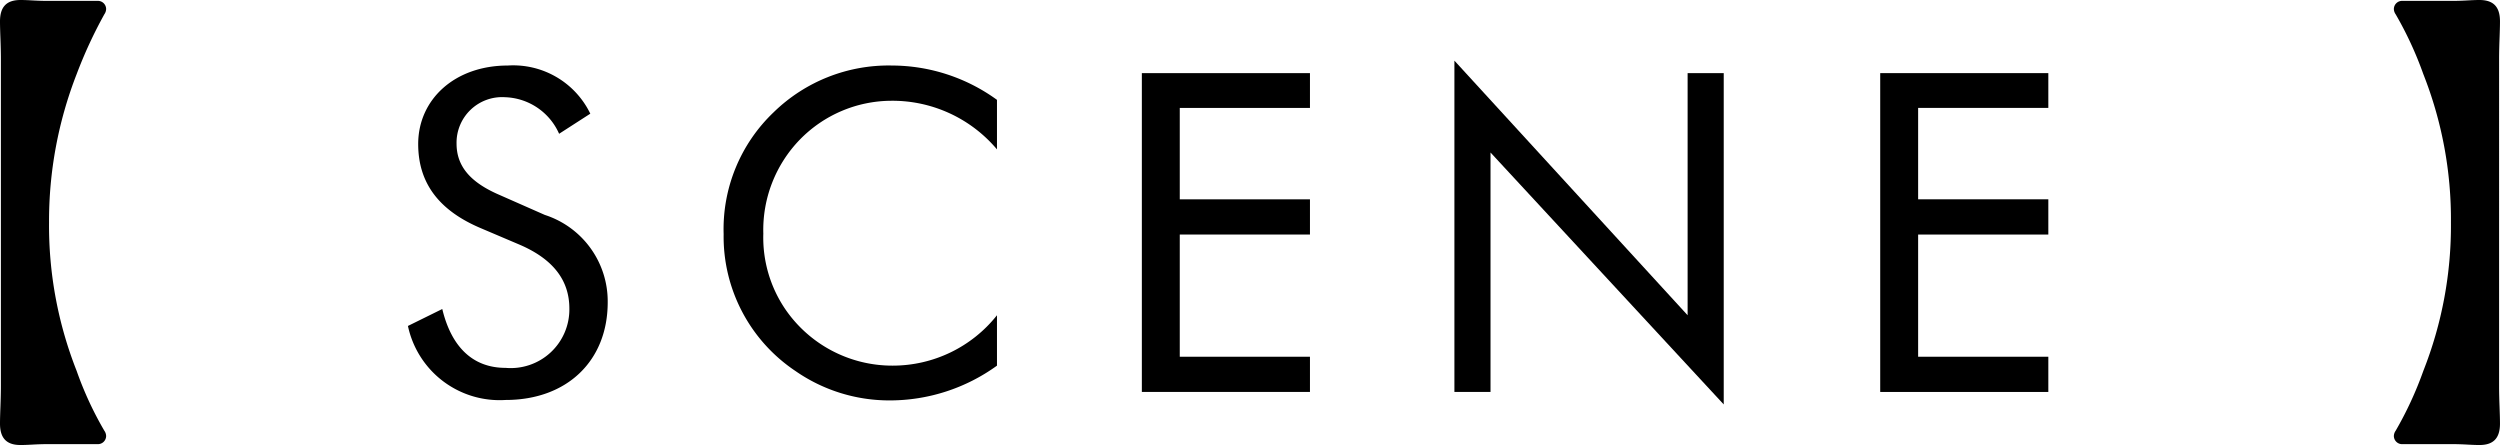
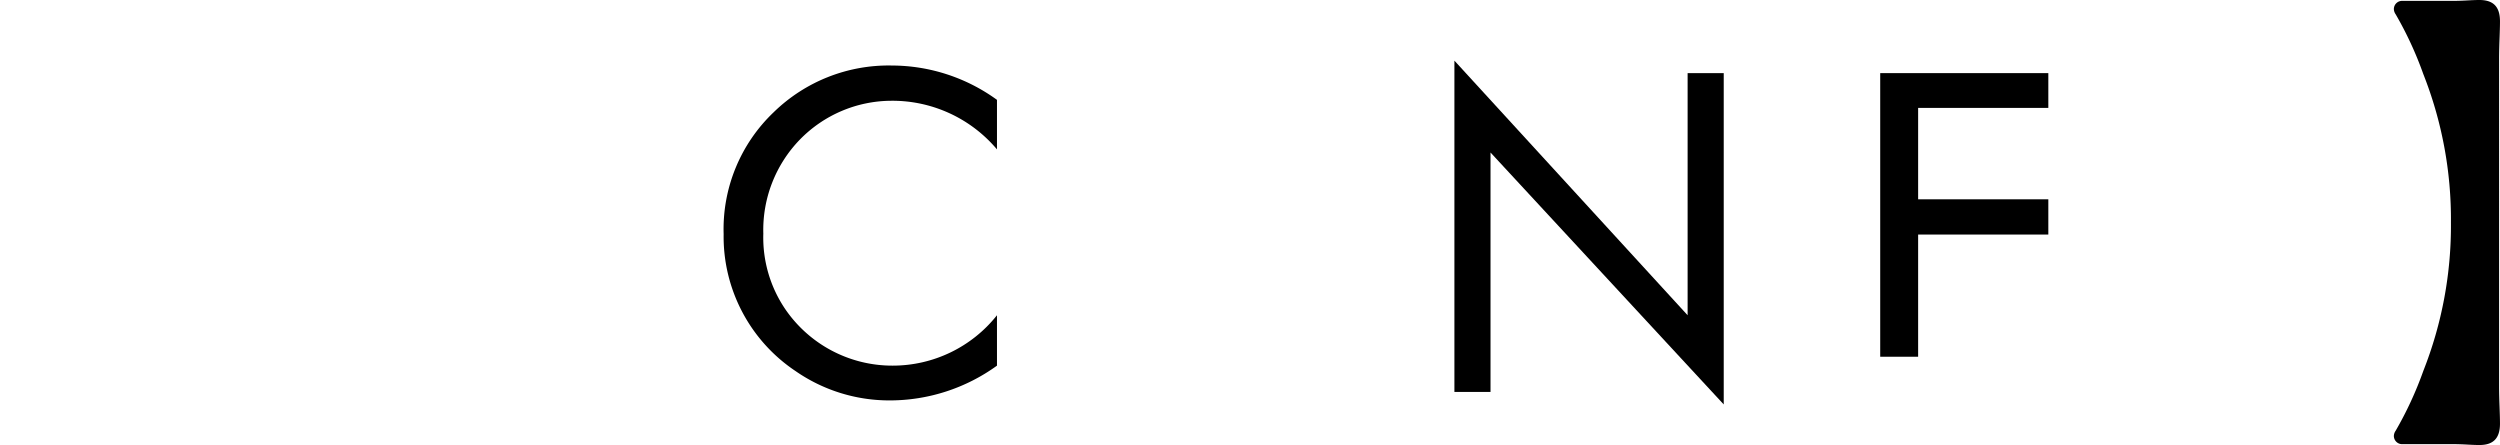
<svg xmlns="http://www.w3.org/2000/svg" viewBox="0 0 134.567 23.954">
  <g id="レイヤー_2" data-name="レイヤー 2">
    <g id="object">
-       <path d="M4.128,19.97A18.566,18.566,0,0,0,5.617,23.186a.512.512,0,0,1,.096.288.444.444,0,0,1-.48.432H2.568c-.624,0-1.008.048-1.464.048C.36,23.954,0,23.594,0,22.802c0-.552.048-1.248.048-2.04V3.192C.048,2.4,0,1.704,0,1.152,0,.36.36,0,1.104,0c.456,0,.84.048,1.464.048H5.232A.444.444,0,0,1,5.713.48.515.515,0,0,1,5.617.768,24.497,24.497,0,0,0,4.128,3.984a21.757,21.757,0,0,0-1.488,7.993A21.28,21.28,0,0,0,4.128,19.97Z" />
-       <path d="M32.711,16.273c0,3.144-2.184,5.256-5.497,5.256a5.043,5.043,0,0,1-5.256-3.984l1.848-.912c.504,2.088,1.68,3.168,3.408,3.168a3.156,3.156,0,0,0,3.433-3.192c0-1.536-.888-2.665-2.665-3.433l-2.088-.888c-2.28-.96-3.384-2.448-3.384-4.537,0-2.4,1.968-4.224,4.824-4.224a4.607,4.607,0,0,1,4.44,2.592L30.095,7.201a3.295,3.295,0,0,0-2.904-1.968,2.453,2.453,0,0,0-2.616,2.496c0,1.224.744,2.088,2.304,2.76l2.448,1.08A4.888,4.888,0,0,1,32.711,16.273Z" />
      <path d="M47.951,5.424A6.91,6.91,0,0,0,43.055,7.513a6.987,6.987,0,0,0-1.968,5.064A6.855,6.855,0,0,0,42.263,16.633a6.98,6.98,0,0,0,5.784,3.048,7.163,7.163,0,0,0,5.617-2.712v2.712a9.845,9.845,0,0,1-5.785,1.872,8.855,8.855,0,0,1-5.064-1.584,8.702,8.702,0,0,1-3.864-7.369,8.686,8.686,0,0,1,2.688-6.553,8.857,8.857,0,0,1,6.384-2.52,9.659,9.659,0,0,1,5.641,1.848V8.041A7.36,7.36,0,0,0,47.951,5.424Z" />
-       <path d="M61.462,3.936h9.049V5.808h-7.008v4.92h7.008V12.625h-7.008v6.577h7.008v1.896H61.462Z" />
      <path d="M78.286,3.264,90.839,16.969V3.936h1.944V21.77L80.23,8.209V21.098H78.286Z" />
-       <path d="M101.206,3.936h9.049V5.808h-7.008v4.92h7.008V12.625h-7.008v6.577h7.008v1.896h-9.049Z" />
+       <path d="M101.206,3.936h9.049V5.808h-7.008v4.92h7.008V12.625h-7.008v6.577h7.008h-9.049Z" />
      <path d="M130.438,19.97a21.271,21.271,0,0,0,1.488-7.993,21.267,21.267,0,0,0-1.488-7.993A19.367,19.367,0,0,0,128.95.768.514.514,0,0,1,128.854.48a.443.443,0,0,1,.48-.432h2.664c.624,0,1.008-.048,1.464-.048.744,0,1.104.36,1.104,1.152,0,.552-.048,1.248-.048,2.04V20.762c0,.792.048,1.488.048,2.04,0,.792-.36,1.152-1.104,1.152-.456,0-.84-.048-1.464-.048h-2.664a.443.443,0,0,1-.48-.432.511.511,0,0,1,.096-.288A19.386,19.386,0,0,0,130.438,19.97Z" />
    </g>
  </g>
</svg>